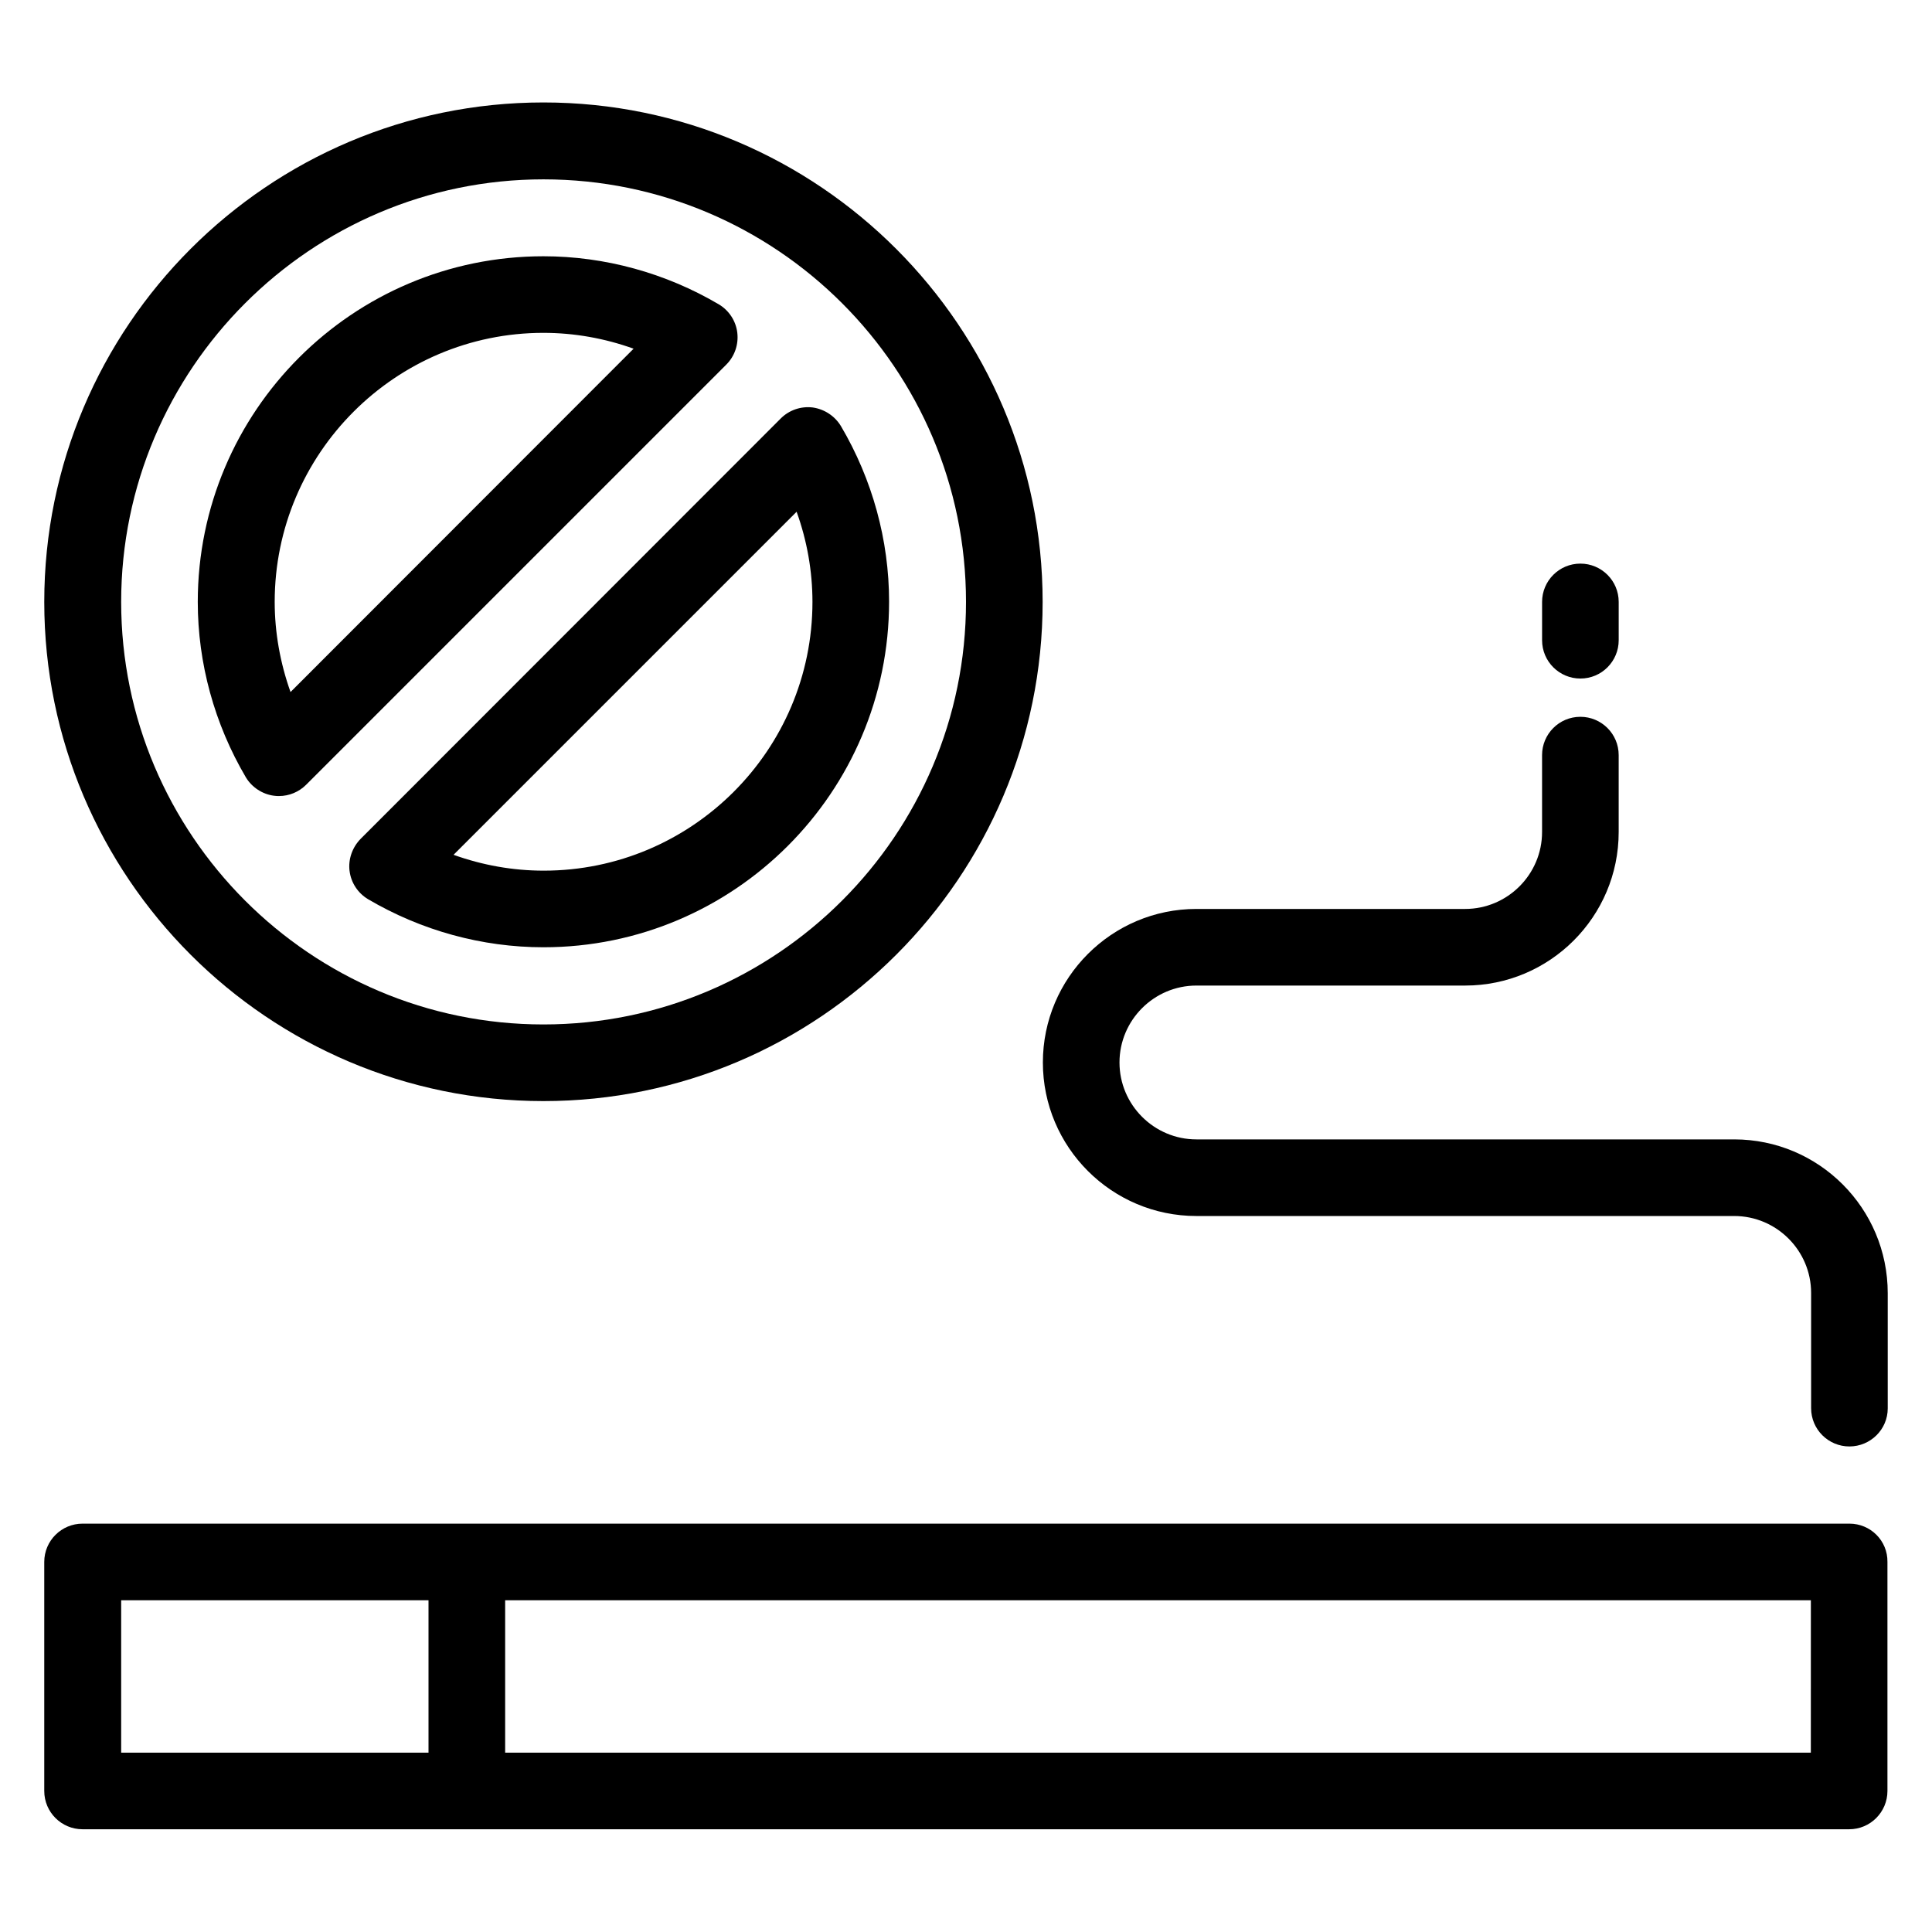
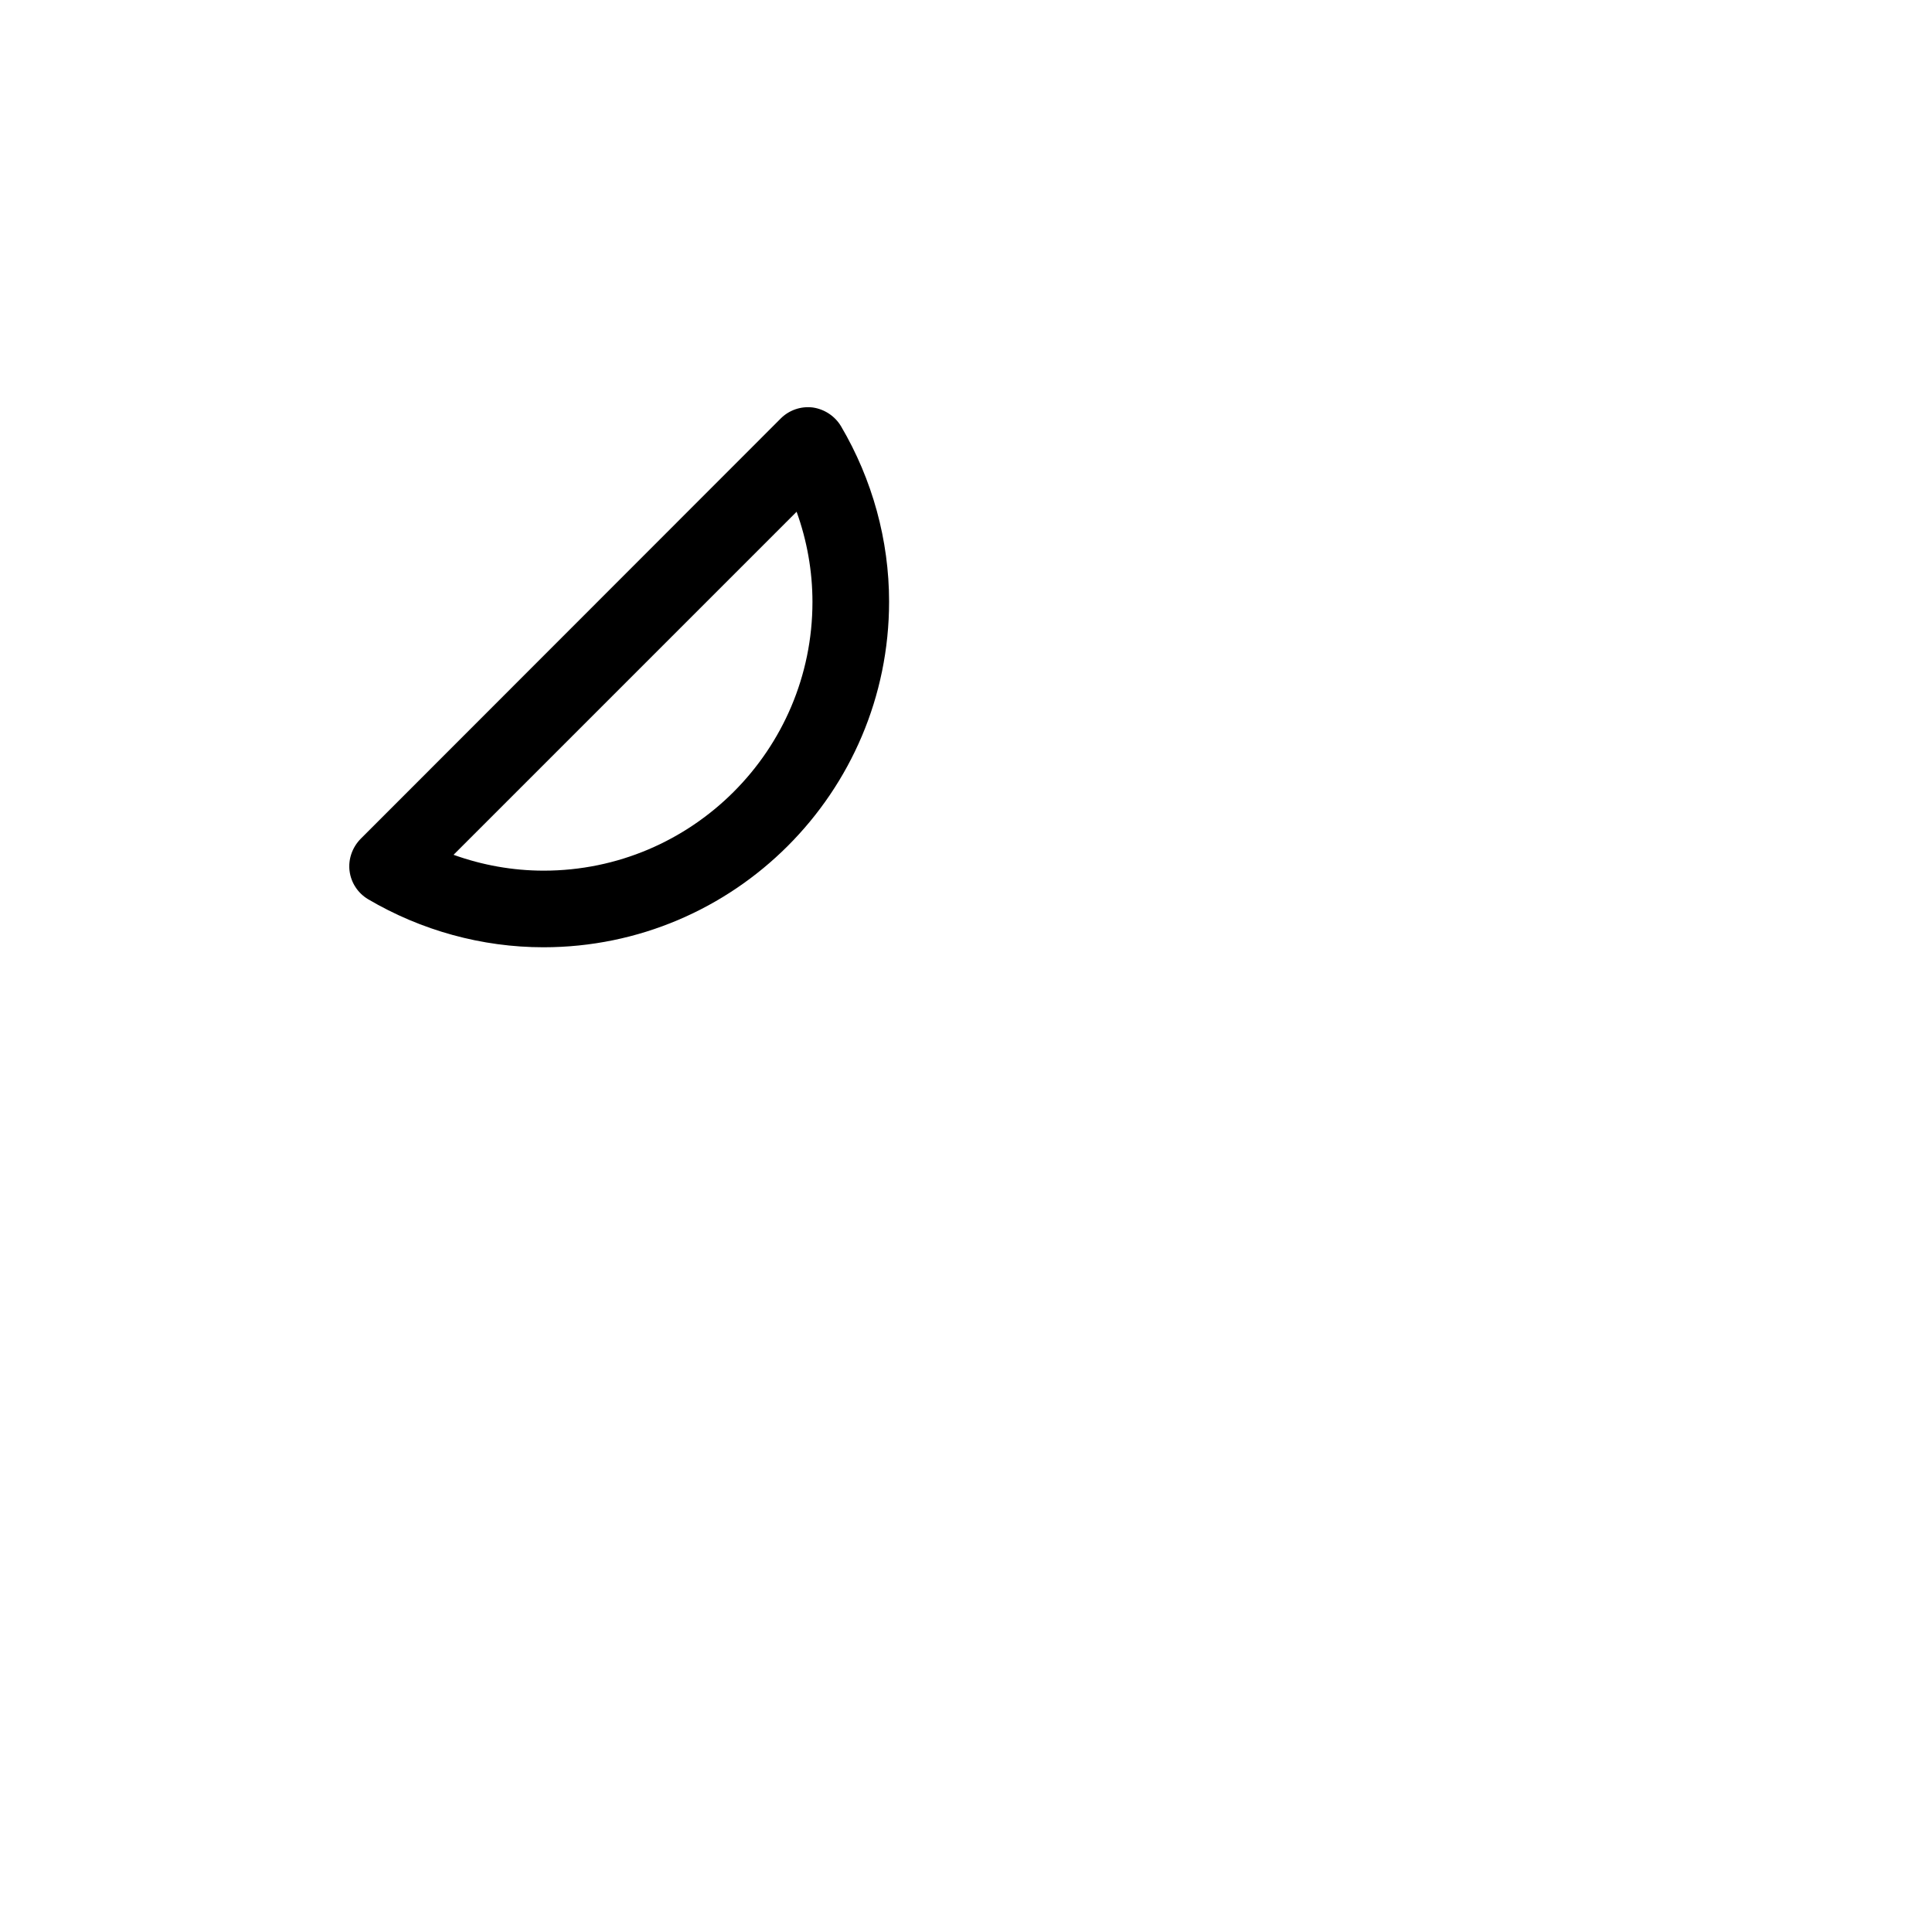
<svg xmlns="http://www.w3.org/2000/svg" fill="#000000" width="800px" height="800px" version="1.1" viewBox="144 144 512 512">
  <g>
-     <path d="m634.12 547.78h-468.24c-5.57 0-10.152 4.504-10.152 10.152v60.688c0 5.648 4.582 10.152 10.152 10.152h468.16c5.648 0 10.152-4.582 10.152-10.152v-60.688c0.078-5.648-4.5-10.152-10.074-10.152zm-458.01 20.305h81.449v40.383h-81.449zm447.78 40.383h-346.02v-40.383h346.03z" />
-     <path d="m603.58 445.95h-142.52c-11.223 0-20.383-9.16-20.383-20.383 0-11.223 9.16-20.383 20.383-20.383h71.219c22.441 0 40.688-18.242 40.688-40.688v-20.383c0-5.648-4.582-10.152-10.152-10.152-5.648 0-10.152 4.582-10.152 10.152v20.383c0 11.223-9.16 20.383-20.383 20.383h-71.219c-22.441 0-40.688 18.242-40.688 40.688 0 22.441 18.242 40.688 40.688 40.688h142.52c11.223 0 20.383 9.16 20.383 20.383v30.535c0 5.648 4.582 10.152 10.152 10.152 5.574-0.004 10.152-4.508 10.152-10.078v-30.535c0-22.52-18.242-40.762-40.688-40.762z" />
-     <path d="m562.82 323.82c5.648 0 10.152-4.582 10.152-10.152v-10.152c0-5.648-4.582-10.152-10.152-10.152-5.648 0-10.152 4.582-10.152 10.152v10.152c0 5.648 4.582 10.152 10.152 10.152z" />
-     <path d="m288.02 435.8c72.977 0 132.29-59.387 132.29-132.29 0-72.898-59.312-132.36-132.29-132.36s-132.29 59.387-132.29 132.36c0 72.977 59.391 132.29 132.29 132.29zm0-244.27c61.754 0 111.98 50.23 111.98 111.98 0 61.754-50.227 111.98-111.98 111.98-61.754 0-111.91-50.305-111.91-111.98 0-61.68 50.227-111.98 111.91-111.98z" />
-     <path d="m216.64 354.88c0.461 0.078 0.918 0.078 1.301 0.078 2.672 0 5.266-1.07 7.176-2.977l111.37-111.37c2.215-2.215 3.281-5.344 2.902-8.473-0.383-3.129-2.215-5.879-4.887-7.481-14.121-8.32-30.23-12.746-46.488-12.746-50.535 0-91.602 41.066-91.602 91.602 0 16.258 4.426 32.367 12.746 46.488 1.605 2.668 4.43 4.5 7.481 4.879zm71.375-122.67c8.168 0 16.258 1.449 23.895 4.199l-90.918 90.988c-2.746-7.707-4.195-15.801-4.195-23.891 0-39.312 31.984-71.297 71.219-71.297z" />
    <path d="m236.64 374.81c0.383 3.129 2.215 5.879 4.887 7.481 14.121 8.32 30.23 12.746 46.488 12.746 50.535 0 91.602-41.066 91.602-91.602 0-16.258-4.426-32.367-12.746-46.488-1.602-2.672-4.352-4.504-7.481-4.961-3.129-0.383-6.258 0.688-8.473 2.902l-111.38 111.45c-2.215 2.289-3.281 5.418-2.902 8.473zm118.47-95.191c2.75 7.633 4.199 15.727 4.199 23.895 0 39.312-31.984 71.219-71.219 71.219-8.168 0-16.258-1.449-23.895-4.199z" />
  </g>
</svg>